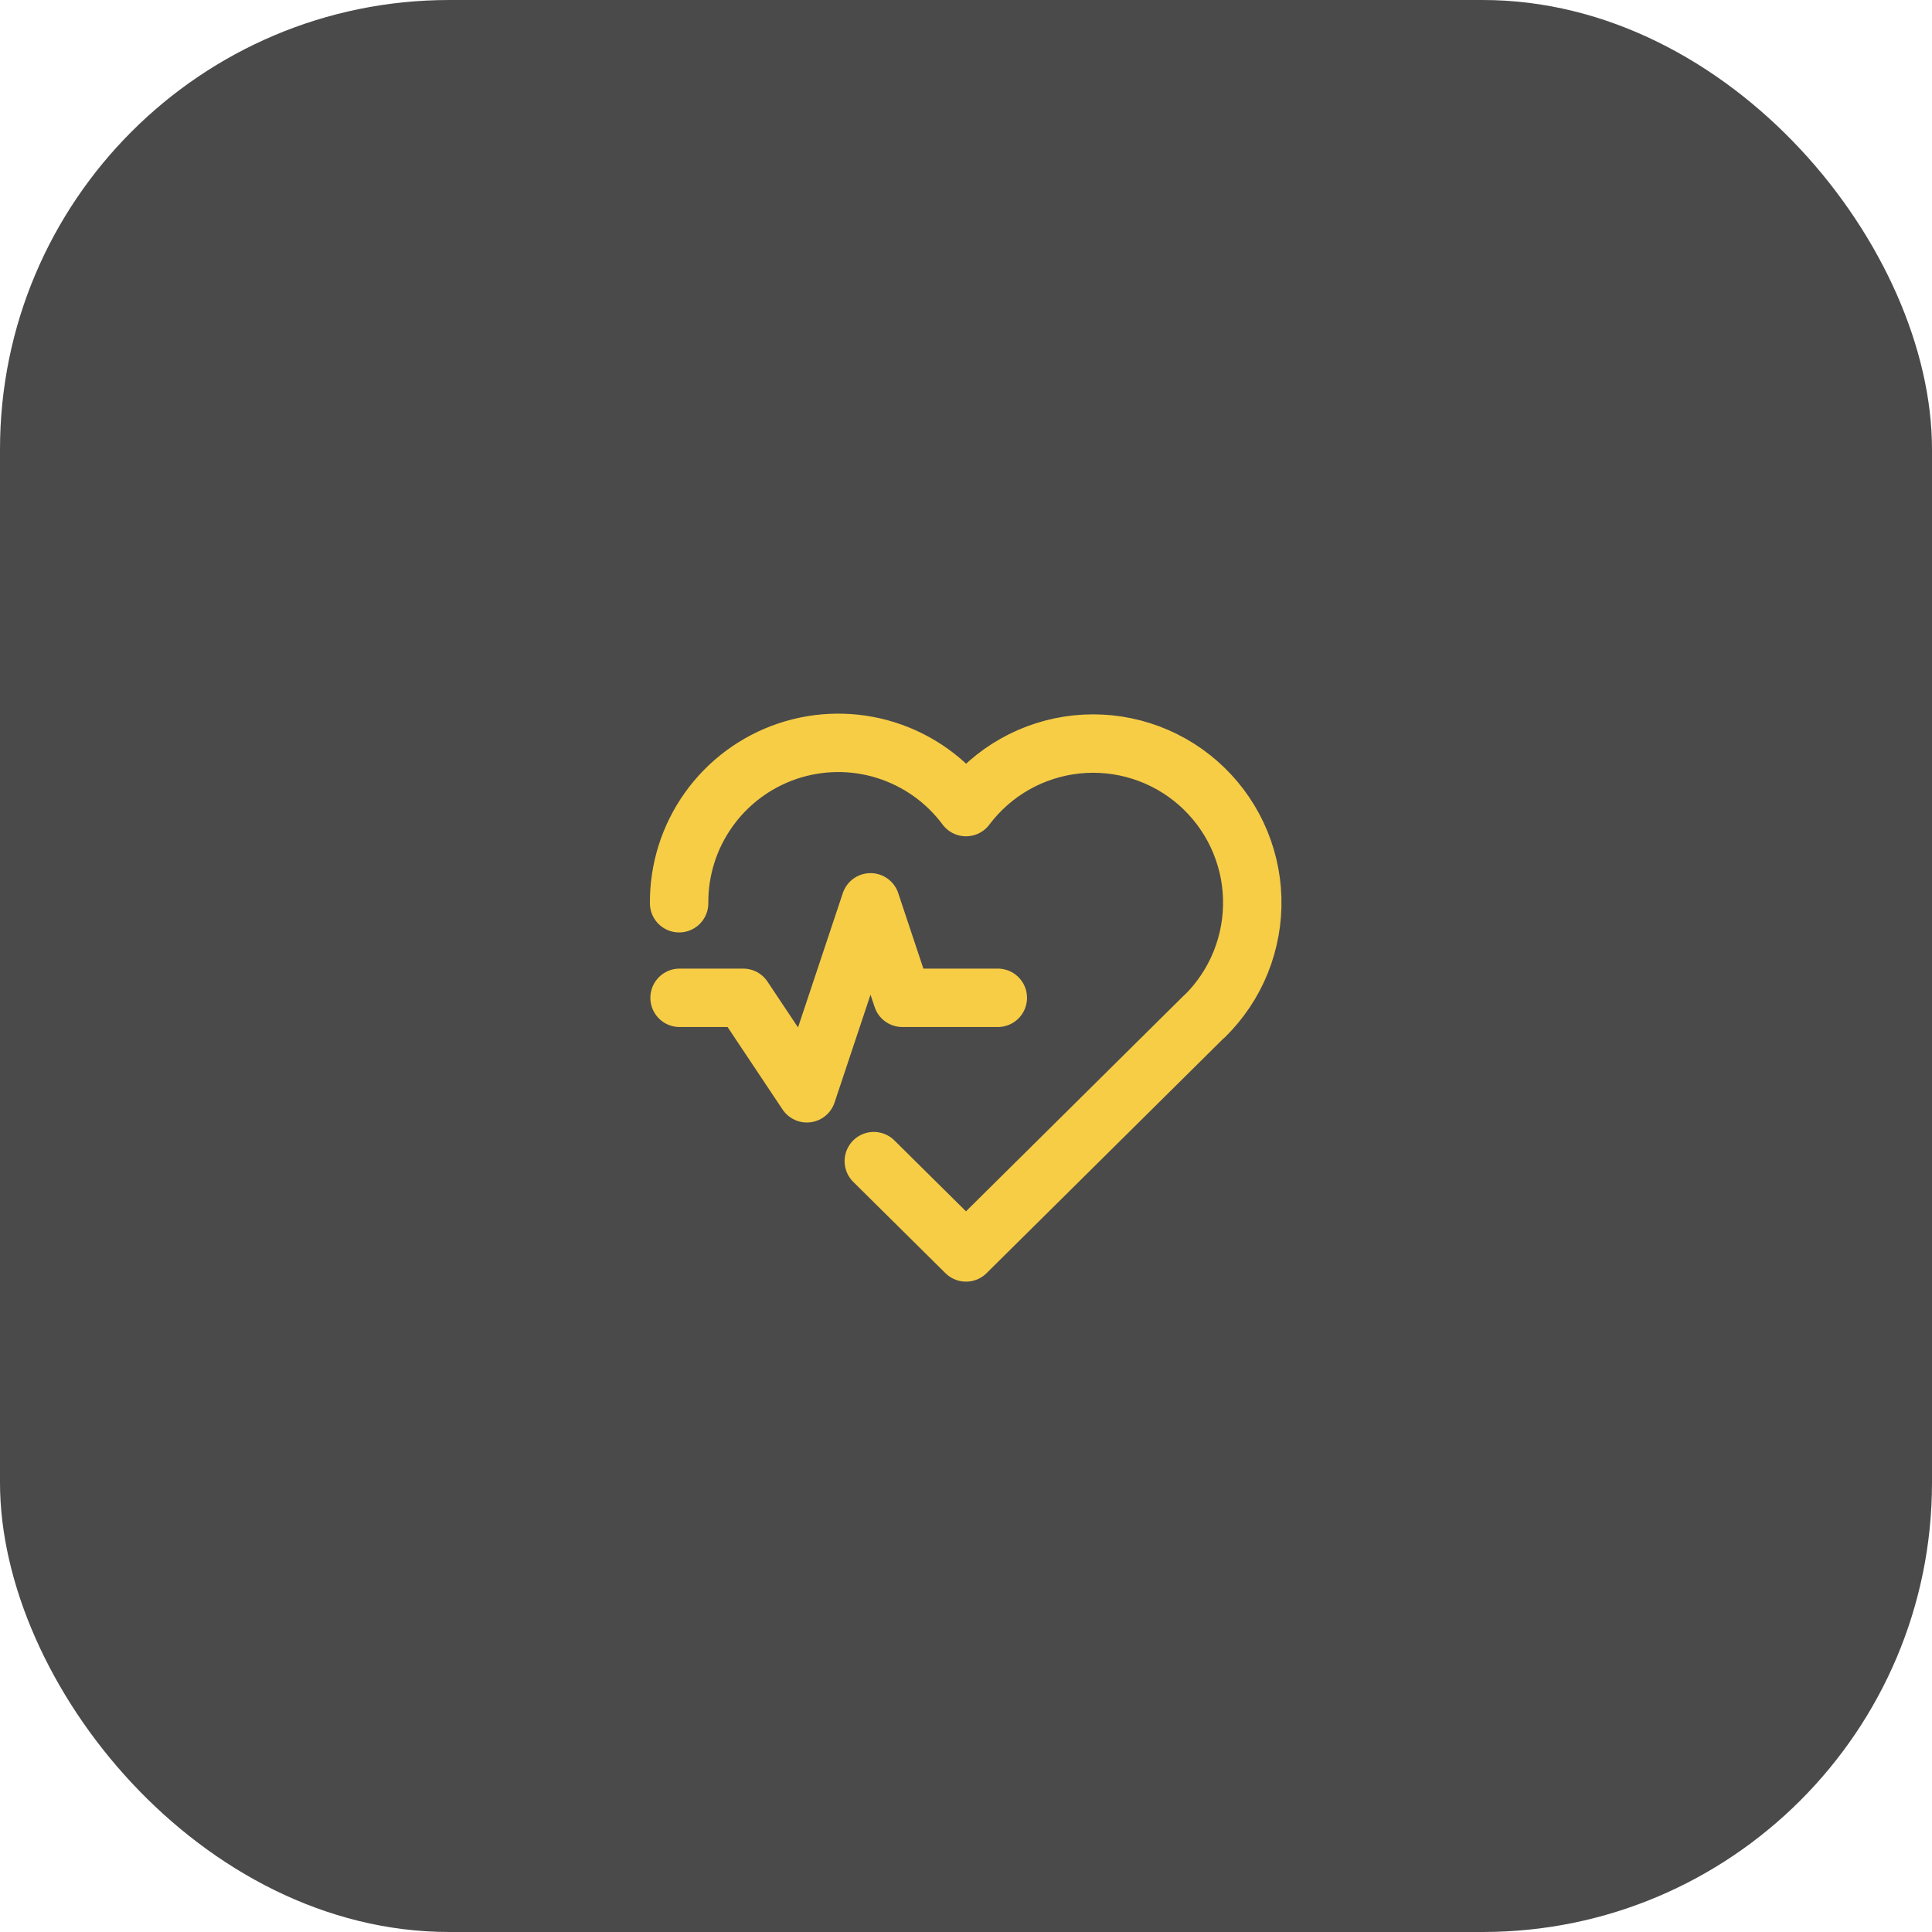
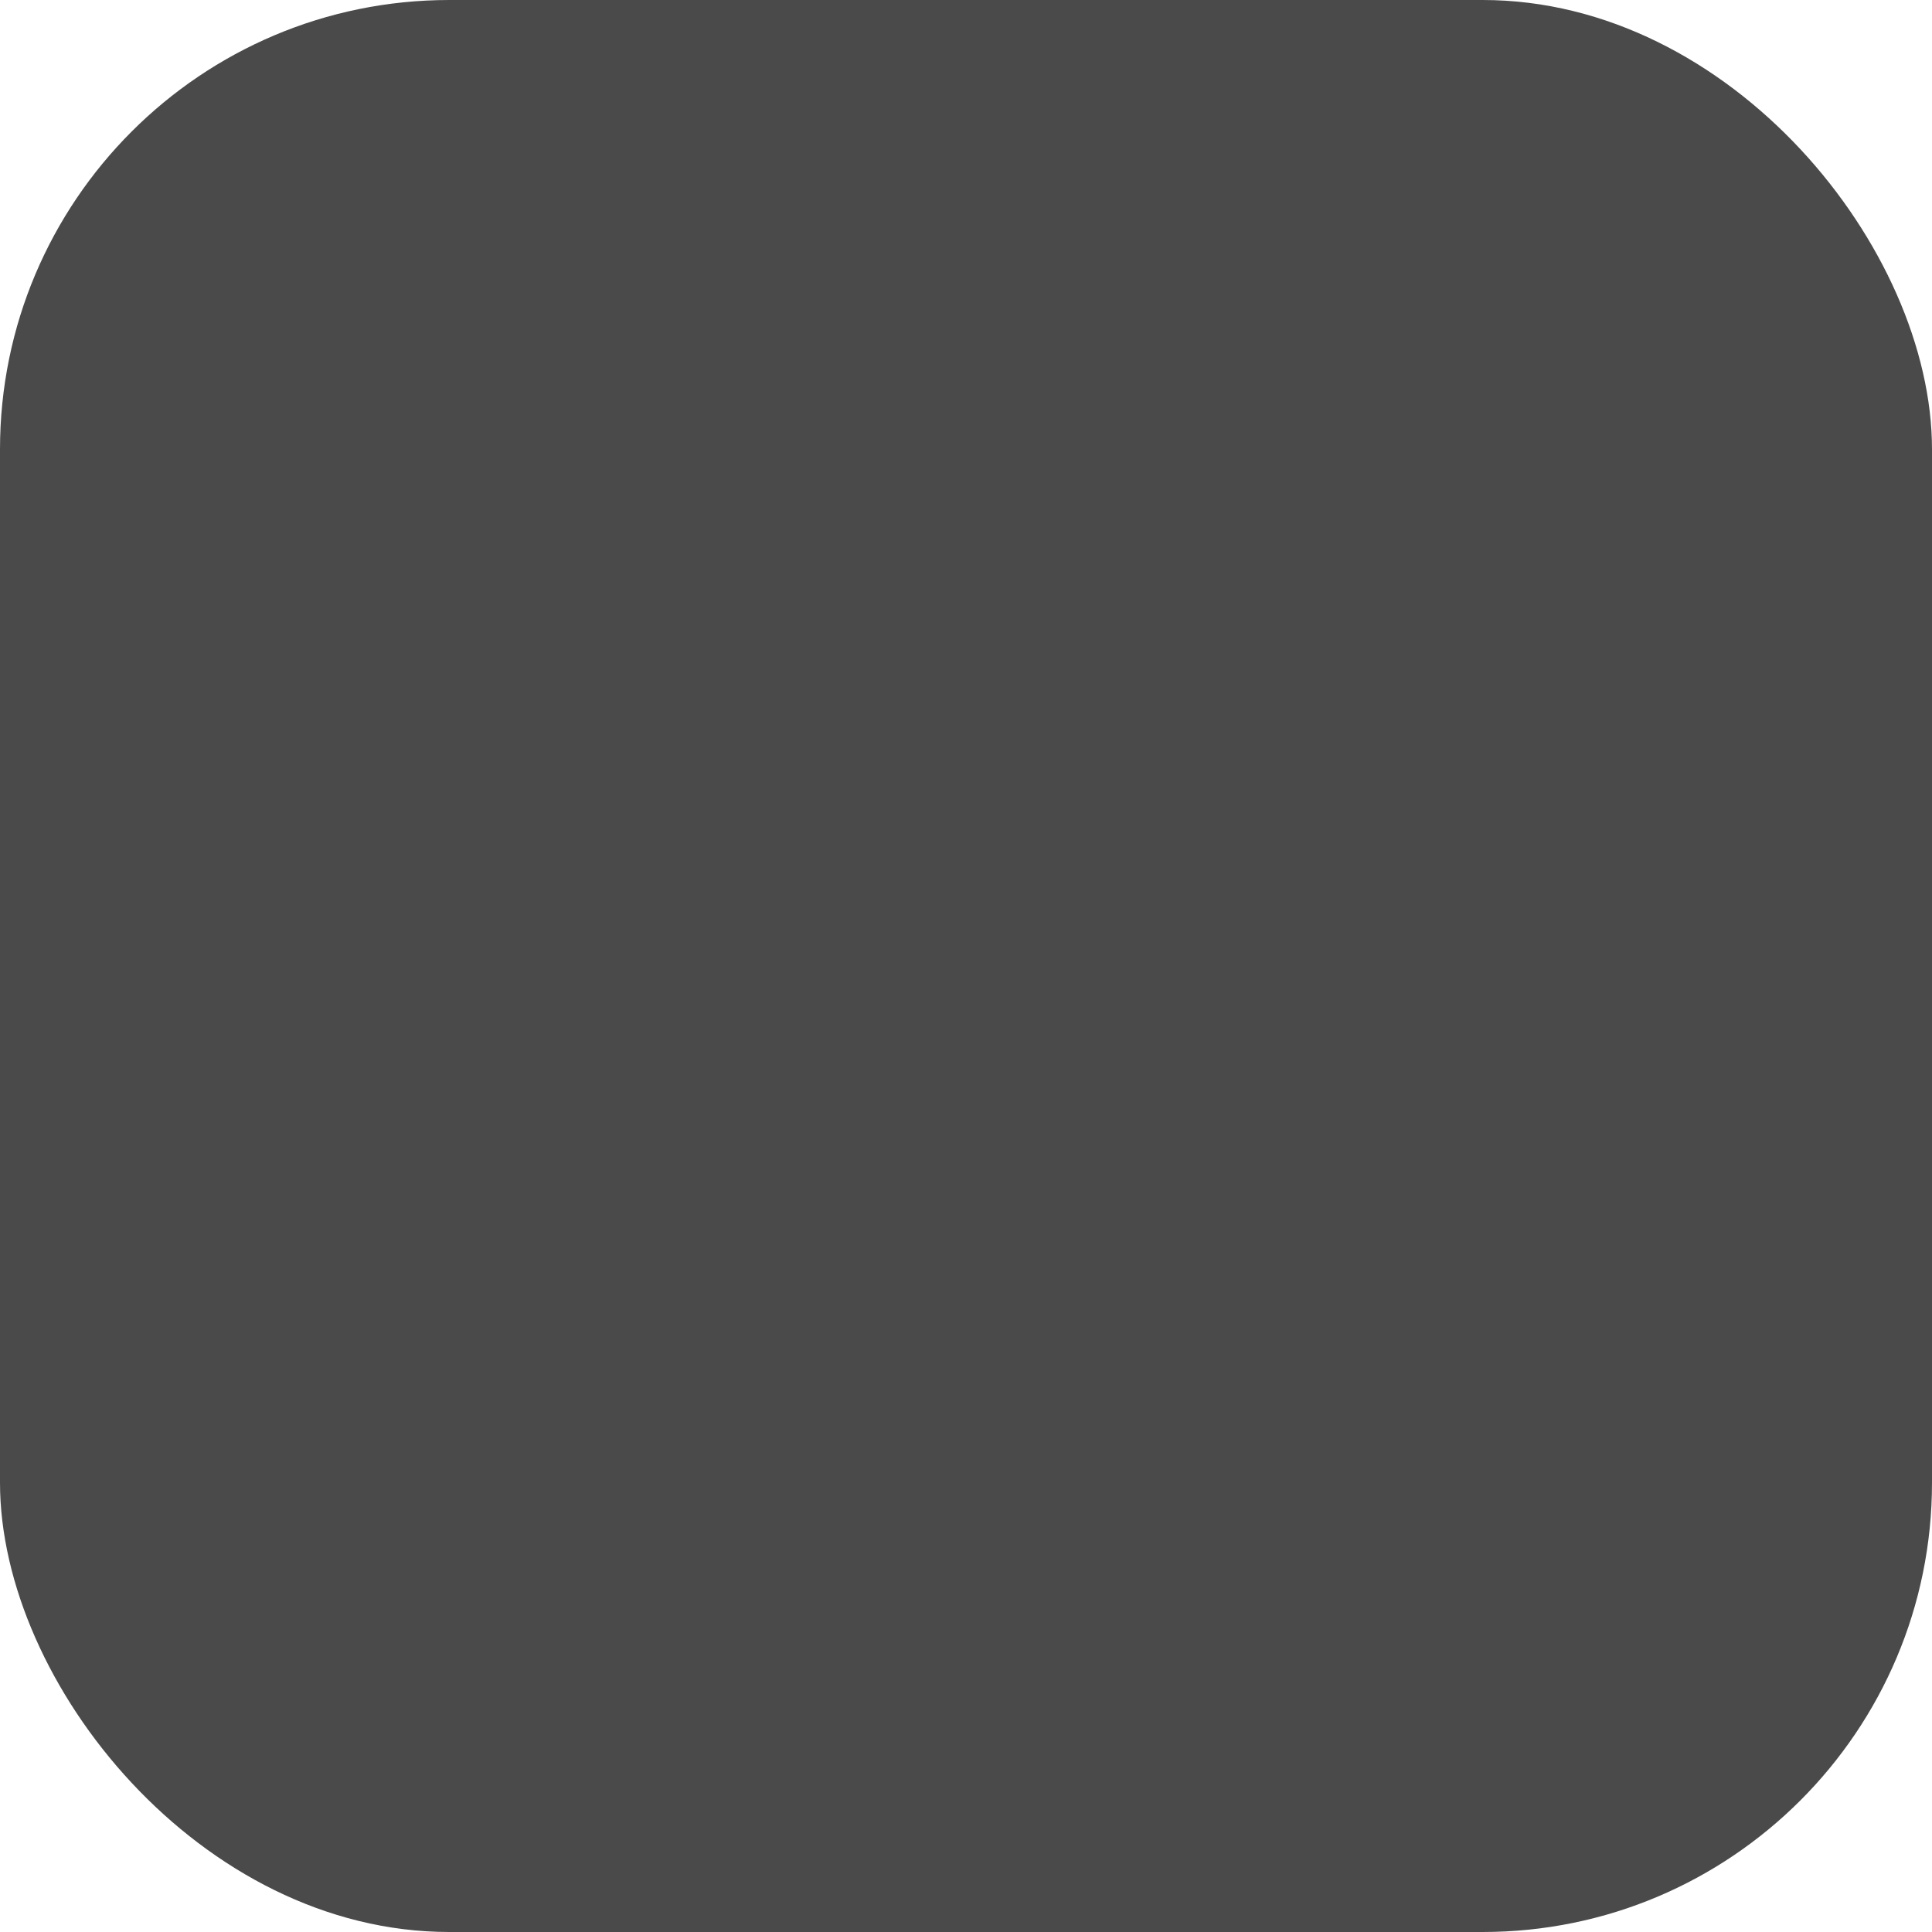
<svg xmlns="http://www.w3.org/2000/svg" width="43" height="43" viewBox="0 0 43 43" fill="none">
  <rect width="43" height="43" rx="10" fill="#4A4A4A" />
-   <path d="M26.812 22.613L21.5 27.875L19.448 25.843M15.115 20.103C15.109 19.356 15.34 18.626 15.774 18.018C16.208 17.41 16.823 16.955 17.531 16.717C18.239 16.48 19.005 16.472 19.717 16.696C20.43 16.92 21.054 17.363 21.5 17.963C21.793 17.573 22.163 17.248 22.587 17.008C23.011 16.768 23.48 16.619 23.965 16.568C24.45 16.518 24.94 16.568 25.404 16.716C25.869 16.864 26.298 17.106 26.664 17.427C27.031 17.749 27.327 18.142 27.535 18.583C27.742 19.024 27.857 19.503 27.87 19.99C27.884 20.478 27.797 20.962 27.615 21.415C27.433 21.867 27.16 22.276 26.812 22.618M15.125 22.208H16.541L17.958 24.333L19.375 20.083L20.083 22.208H22.208" stroke="#F7CD46" stroke-width="1.3" stroke-linecap="round" stroke-linejoin="round" />
</svg>